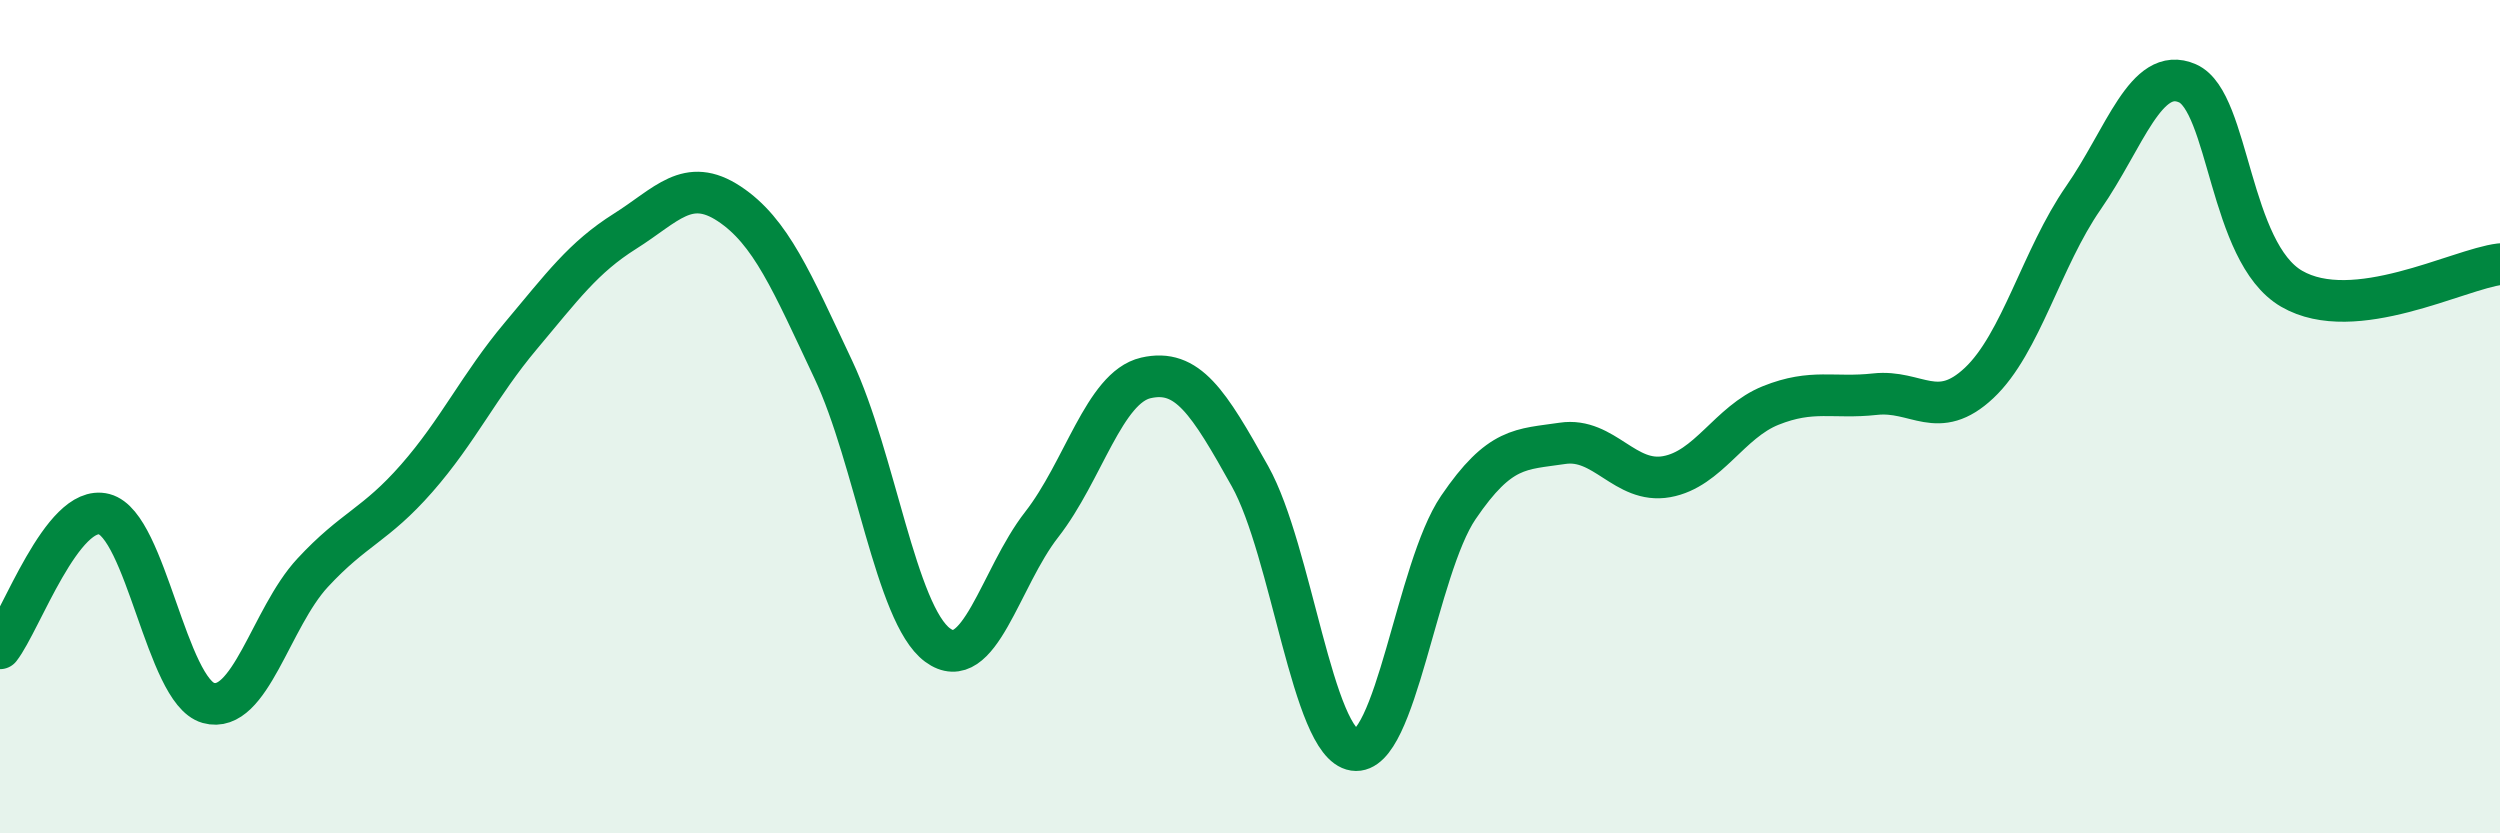
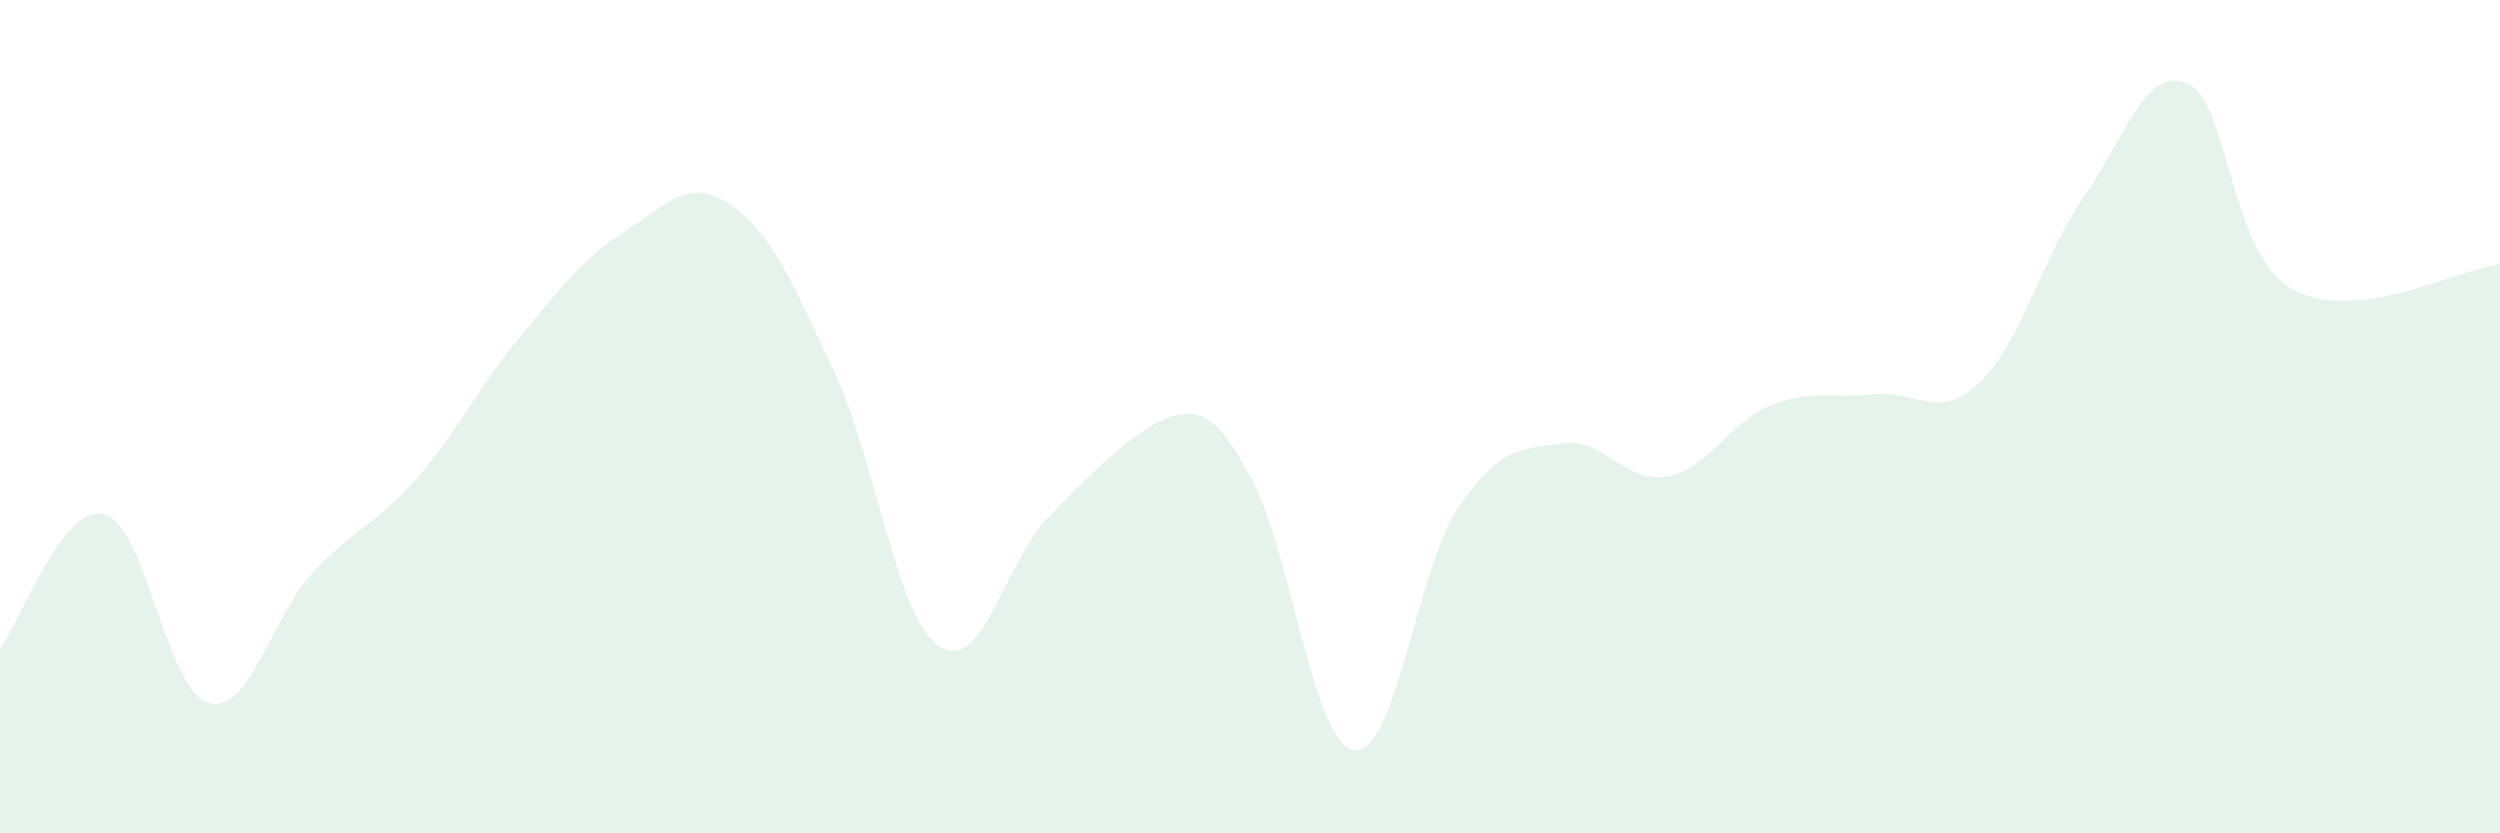
<svg xmlns="http://www.w3.org/2000/svg" width="60" height="20" viewBox="0 0 60 20">
-   <path d="M 0,15.56 C 0.5,14.92 1.5,12.08 2.5,12.34 C 3.5,12.6 4,16.59 5,16.87 C 6,17.15 6.5,14.83 7.5,13.75 C 8.5,12.67 9,12.62 10,11.48 C 11,10.34 11.5,9.25 12.5,8.06 C 13.5,6.87 14,6.18 15,5.55 C 16,4.92 16.5,4.23 17.5,4.89 C 18.5,5.55 19,6.75 20,8.87 C 21,10.99 21.5,14.74 22.5,15.48 C 23.5,16.22 24,13.87 25,12.59 C 26,11.31 26.5,9.3 27.5,9.07 C 28.5,8.84 29,9.64 30,11.43 C 31,13.22 31.5,17.85 32.5,18 C 33.5,18.15 34,13.65 35,12.18 C 36,10.71 36.5,10.79 37.5,10.64 C 38.5,10.49 39,11.62 40,11.44 C 41,11.26 41.5,10.13 42.5,9.73 C 43.5,9.33 44,9.57 45,9.46 C 46,9.35 46.5,10.13 47.5,9.19 C 48.5,8.25 49,6.19 50,4.75 C 51,3.31 51.5,1.56 52.5,2 C 53.5,2.44 53.5,6.06 55,6.93 C 56.5,7.8 59,6.46 60,6.34L60 20L0 20Z" fill="#008740" opacity="0.1" stroke-linecap="round" stroke-linejoin="round" />
-   <path d="M 0,15.56 C 0.5,14.92 1.5,12.08 2.5,12.34 C 3.5,12.6 4,16.59 5,16.87 C 6,17.15 6.5,14.83 7.5,13.75 C 8.5,12.67 9,12.62 10,11.48 C 11,10.34 11.5,9.25 12.5,8.06 C 13.5,6.87 14,6.18 15,5.55 C 16,4.92 16.5,4.23 17.5,4.89 C 18.5,5.55 19,6.75 20,8.87 C 21,10.99 21.5,14.74 22.5,15.48 C 23.5,16.22 24,13.87 25,12.59 C 26,11.31 26.5,9.3 27.5,9.07 C 28.5,8.84 29,9.64 30,11.43 C 31,13.22 31.5,17.85 32.5,18 C 33.5,18.15 34,13.65 35,12.18 C 36,10.71 36.5,10.79 37.5,10.64 C 38.5,10.49 39,11.62 40,11.44 C 41,11.26 41.5,10.13 42.5,9.73 C 43.5,9.33 44,9.57 45,9.46 C 46,9.35 46.5,10.13 47.5,9.19 C 48.5,8.25 49,6.19 50,4.75 C 51,3.31 51.5,1.56 52.5,2 C 53.5,2.44 53.5,6.06 55,6.93 C 56.5,7.8 59,6.46 60,6.34" stroke="#008740" stroke-width="1" fill="none" stroke-linecap="round" stroke-linejoin="round" />
+   <path d="M 0,15.56 C 0.5,14.92 1.5,12.08 2.5,12.34 C 3.5,12.6 4,16.59 5,16.87 C 6,17.15 6.5,14.83 7.5,13.75 C 8.5,12.67 9,12.62 10,11.48 C 11,10.34 11.5,9.25 12.5,8.06 C 13.5,6.87 14,6.18 15,5.55 C 16,4.92 16.5,4.23 17.5,4.89 C 18.5,5.55 19,6.75 20,8.87 C 21,10.99 21.5,14.74 22.5,15.48 C 23.5,16.22 24,13.87 25,12.59 C 28.5,8.84 29,9.64 30,11.43 C 31,13.22 31.5,17.85 32.5,18 C 33.5,18.15 34,13.65 35,12.18 C 36,10.71 36.5,10.79 37.5,10.64 C 38.5,10.49 39,11.62 40,11.44 C 41,11.26 41.5,10.13 42.5,9.73 C 43.5,9.33 44,9.57 45,9.46 C 46,9.35 46.5,10.13 47.5,9.19 C 48.5,8.25 49,6.19 50,4.75 C 51,3.31 51.5,1.56 52.5,2 C 53.5,2.44 53.5,6.06 55,6.93 C 56.5,7.8 59,6.46 60,6.34L60 20L0 20Z" fill="#008740" opacity="0.1" stroke-linecap="round" stroke-linejoin="round" />
</svg>